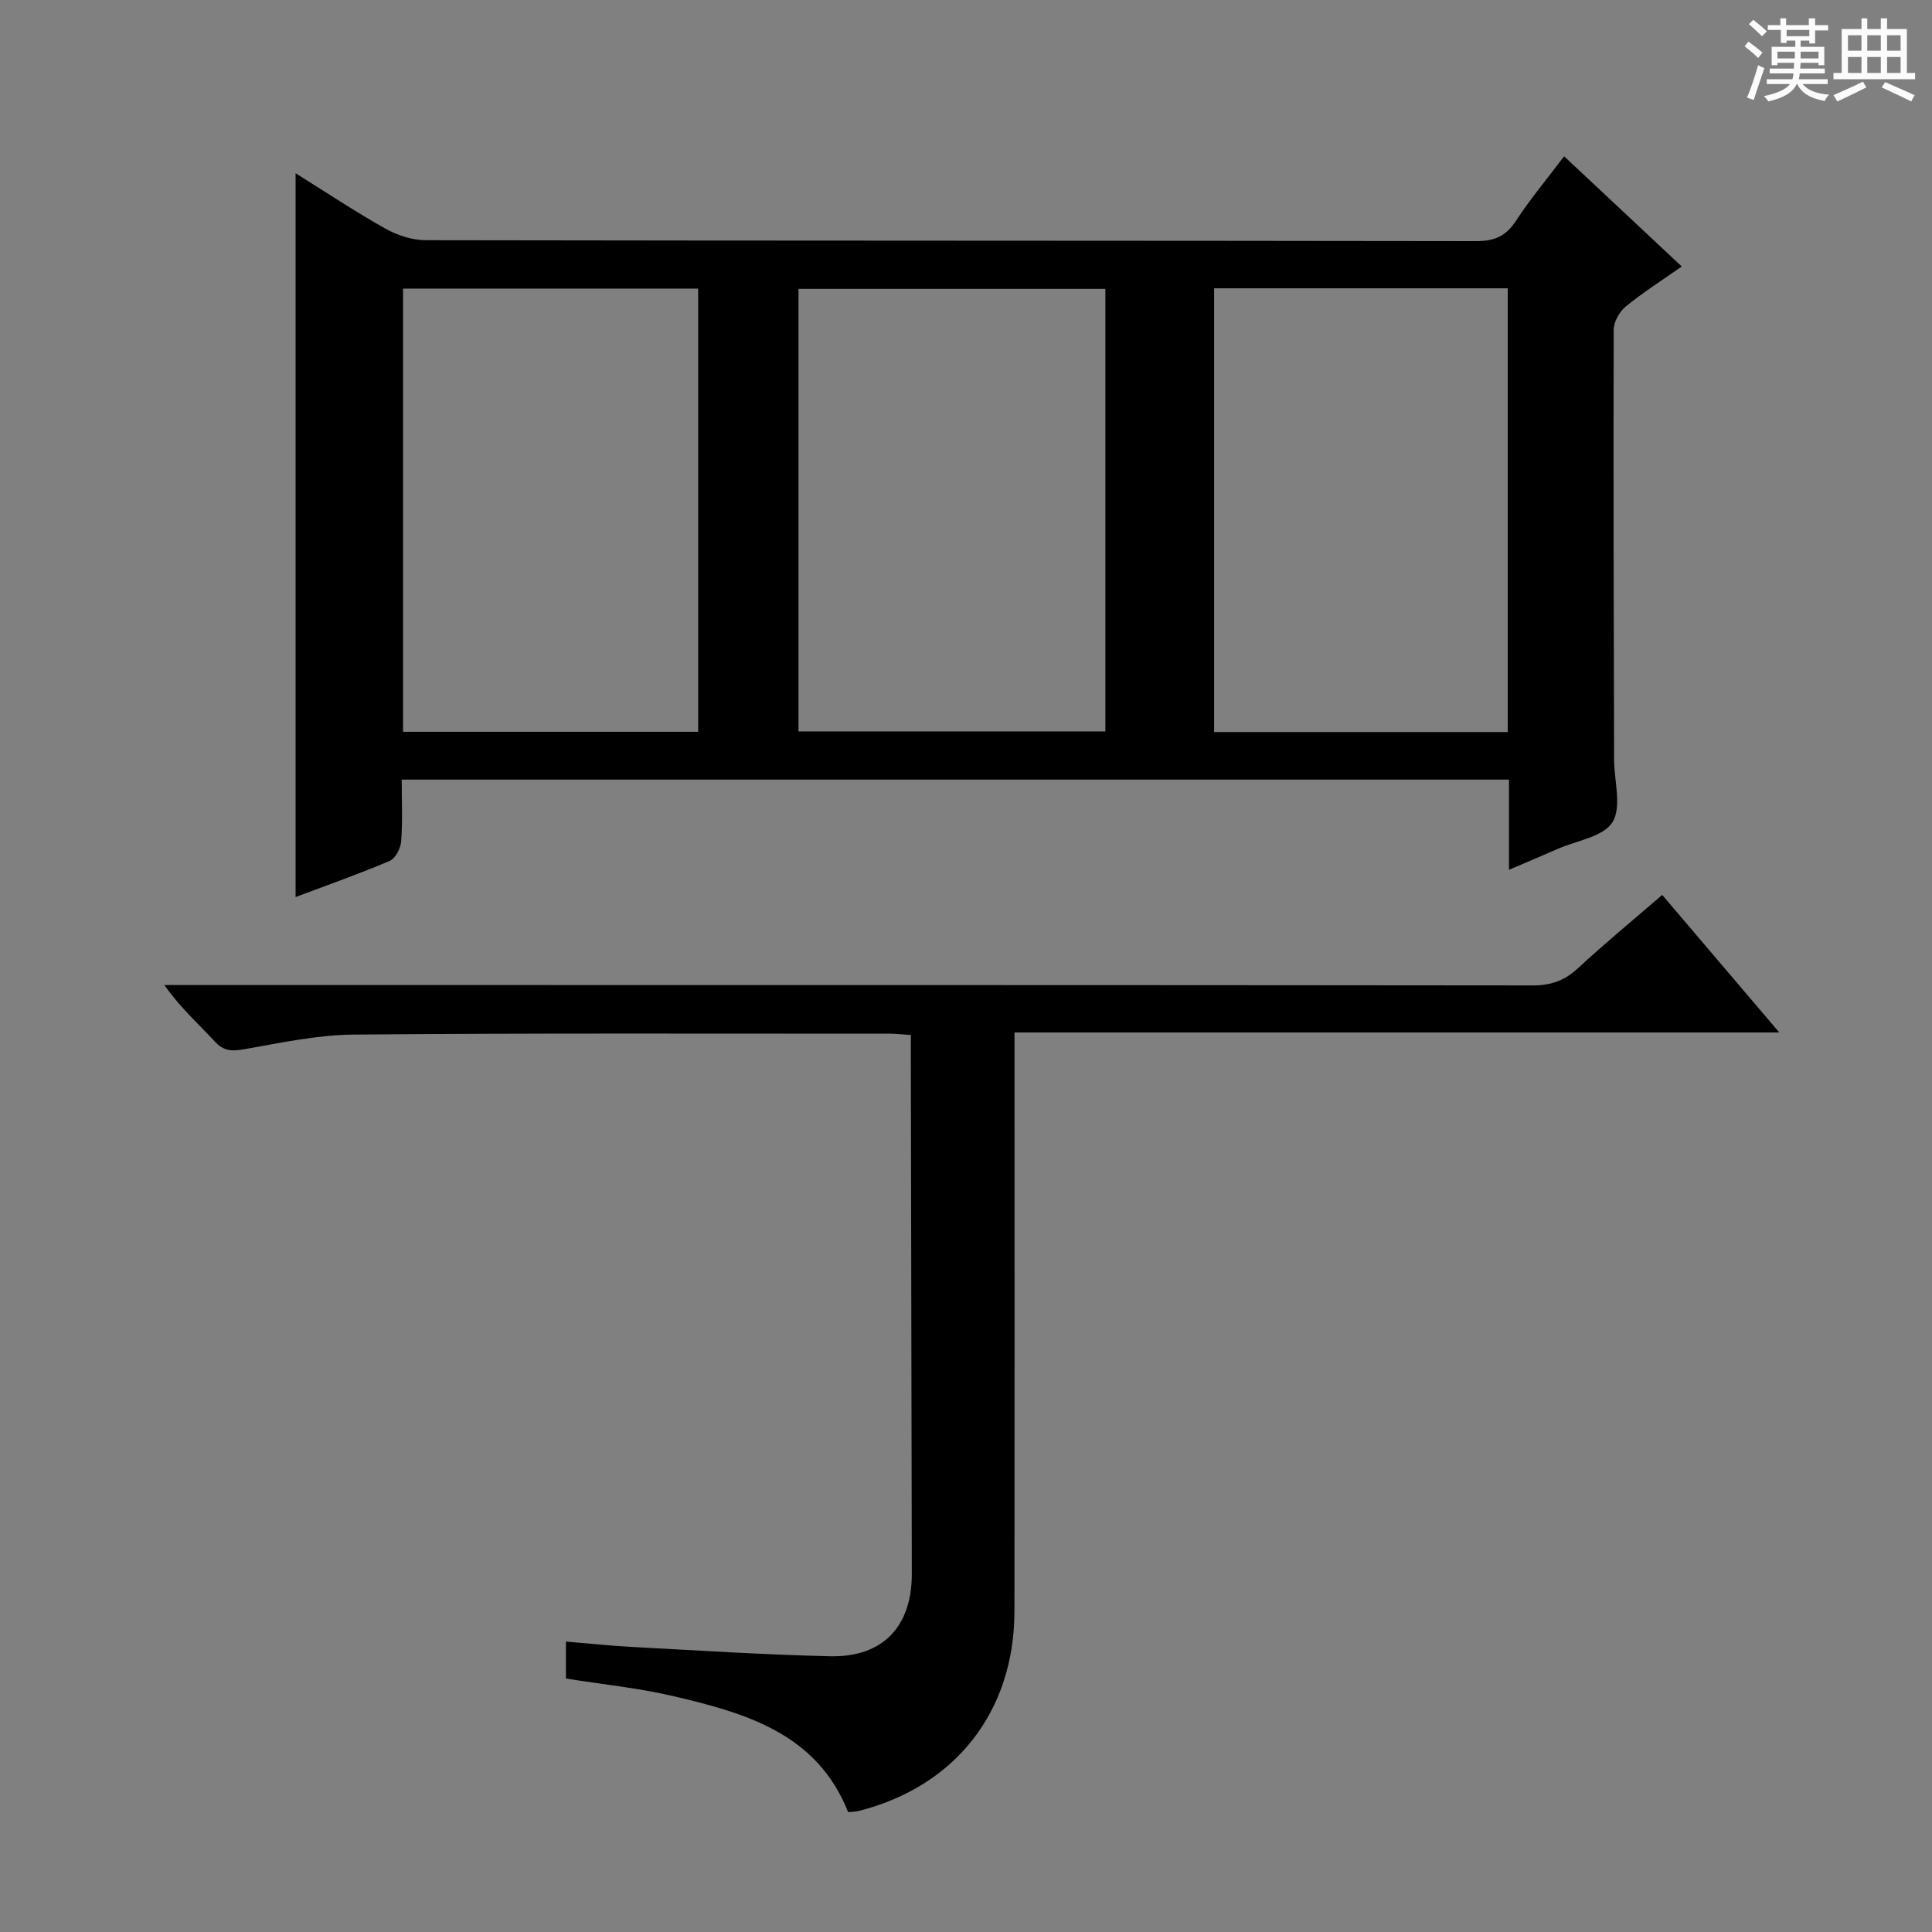
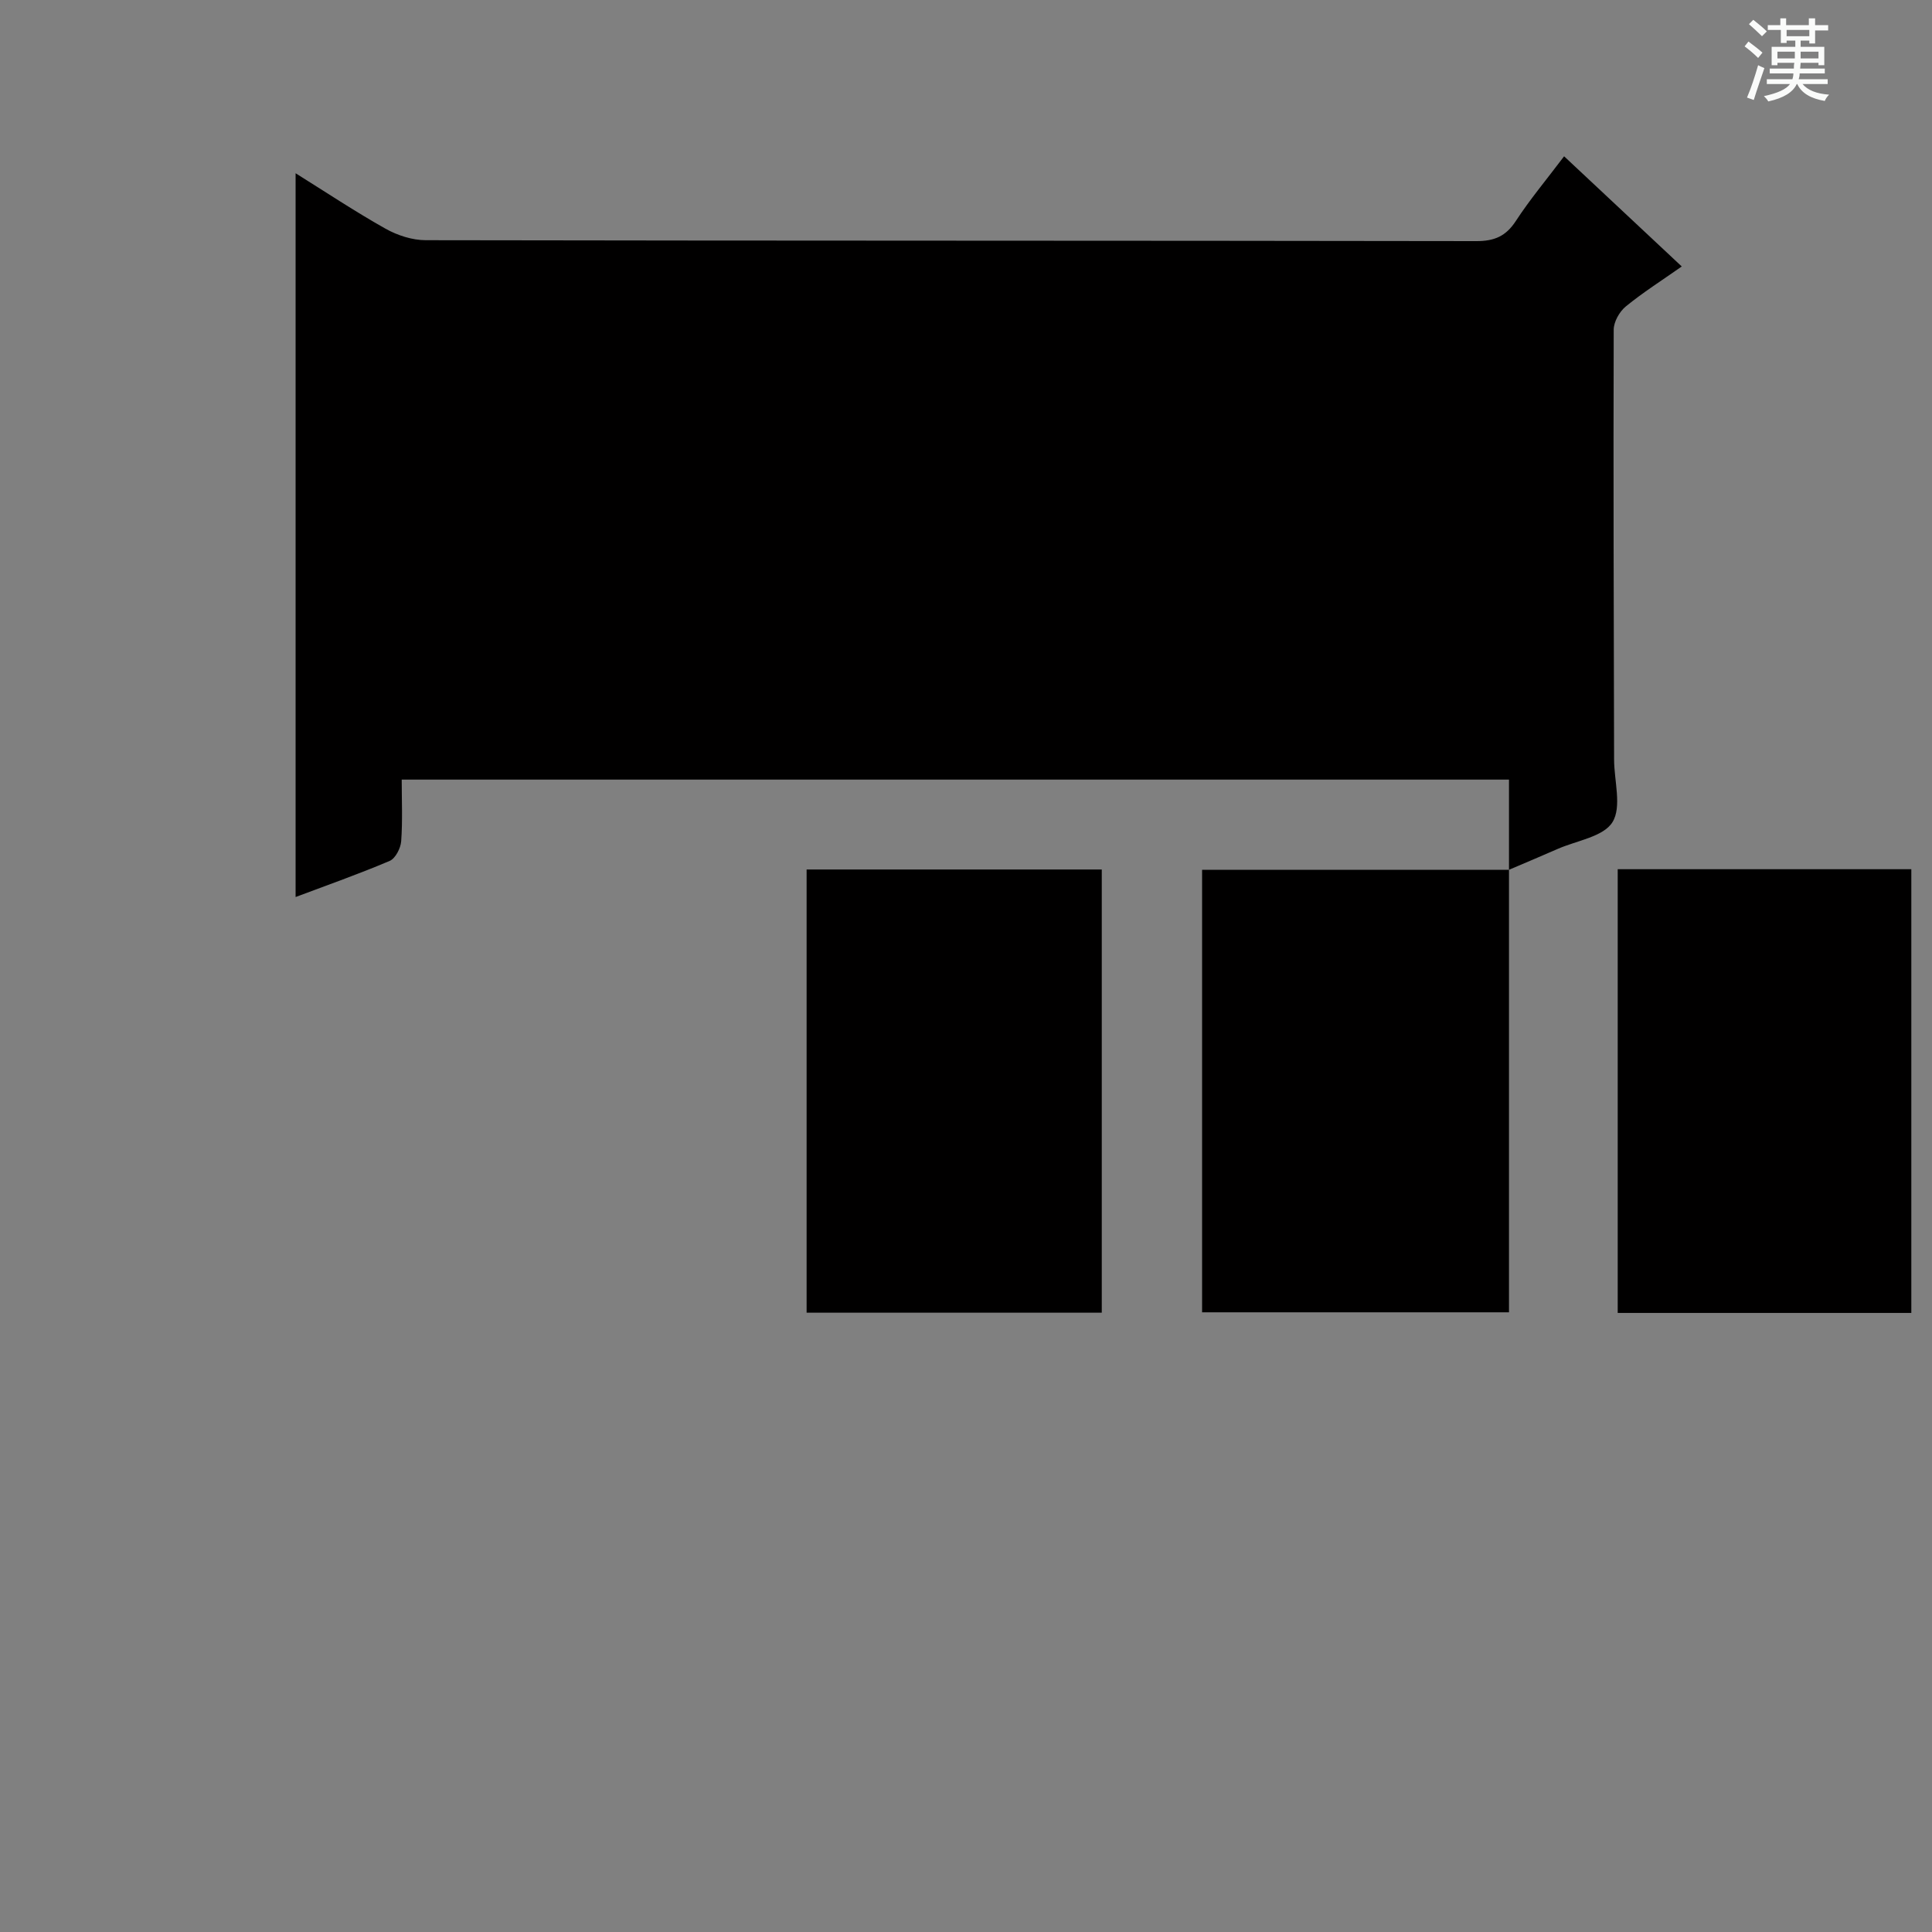
<svg xmlns="http://www.w3.org/2000/svg" enable-background="new 0 0 400 400" viewBox="0 0 400 400">
  <rect x="0" y="0" width="400" height="400" fill="#808080" stroke="none" />
  <path d="m361.2 9.6.8-1c.9.7 1.9 1.4 2.9 2.3l-.9 1.1c-1-1-2-1.8-2.8-2.4zm.5 10.6c.9-2.1 1.6-4.3 2.3-6.7.4.2.8.4 1.3.6-.7 2.1-1.5 4.3-2.2 6.6zm.4-15.2.9-.9c1 .8 2 1.6 2.8 2.4l-1 1c-.9-.9-1.8-1.7-2.7-2.5zm12.5-1.2h1.2v1.4h2.7v1.1h-2.7v2.7h-1.2v-.6h-1.8v1.3h4.9v3.8h-1.2v-.5h-3.7c0 .4-.1.9-.1 1.2h5.1v1h-5.2c0 .5-.1.9-.2 1.2h6v1h-5.2c1.1 1.3 2.9 2 5.5 2.2-.4.4-.7.8-.9 1.3-2.9-.5-4.8-1.6-5.7-3.5h-.1c-.8 1.7-2.7 2.9-5.9 3.6-.2-.4-.6-.8-.9-1.1 2.8-.6 4.6-1.4 5.4-2.5h-4.8v-1h5.3c.1-.3.2-.7.2-1.2h-4.9v-1h5c0-.4 0-.8.1-1.2h-3.5v.5h-1.2v-3.8h4.9v-1.3h-1.8v.5h-1.2v-2.7h-2.7v-1h2.6v-1.4h1.2v1.4h4.7v-1.4zm-6.6 8.3h3.6c0-.4 0-.9 0-1.4h-3.6zm1.9-4.6h4.7v-1.3h-4.7zm6.6 3.2h-3.7v1.4h3.7z" fill="#fafbfa" />
-   <path d="m385.3 3.8h1.3v2.2h2.8v-2.2h1.3v2.2h4.1v9.1h1.7v1.3h-16.9v-1.3h1.7v-9.1h4.1v-2.2zm.4 13.1.7 1.2c-1.8.9-3.8 1.9-6 2.9-.2-.4-.5-.8-.8-1.3 2.3-1 4.3-1.9 6.1-2.8zm-3.1-6.4h2.8v-3.2h-2.8zm0 4.6h2.8v-3.3h-2.8zm4-4.6h2.8v-3.2h-2.8zm0 4.6h2.8v-3.3h-2.8zm3.7 1.9c2.1.9 4.1 1.8 6.1 2.7l-.7 1.3c-2.2-1.1-4.2-2-6.1-2.9zm3.2-9.7h-2.8v3.2h2.8zm-2.8 7.8h2.8v-3.3h-2.8z" fill="#fafbfa" />
  <g fill="#010000">
-     <path d="m312.42 180.08c0-6.93 0-12.69 0-18.67-76.47 0-152.42 0-229.25 0 0 4.28.2 8.55-.11 12.77-.11 1.44-1.19 3.55-2.38 4.06-6.4 2.72-12.97 5.03-19.48 7.48 0-49.93 0-99.58 0-149.85 6.28 3.92 12.32 7.94 18.62 11.48 2.46 1.38 5.53 2.38 8.33 2.38 72.5.13 144.99.07 217.49.19 3.76.01 6.14-1.01 8.2-4.17 2.9-4.45 6.34-8.55 9.99-13.39 8.08 7.56 16 14.99 24.36 22.81-4.16 2.92-8.06 5.39-11.6 8.29-1.3 1.07-2.49 3.17-2.49 4.81-.09 29.66.01 59.33.08 88.99.01 4.41 1.63 9.77-.33 12.95-1.87 3.04-7.42 3.82-11.37 5.56-3 1.32-6.03 2.59-10.06 4.31zm-83.56-120.27c-21.53 0-42.56 0-63.54 0v91.62h63.54c0-30.67 0-60.95 0-91.62zm-145.42 91.7h61.11c0-30.69 0-61.06 0-91.76-20.45 0-40.65 0-61.11 0zm228.72.05c0-30.76 0-61.25 0-91.87-20.51 0-40.59 0-60.79 0v91.87z" />
-     <path d="m117.17 347.52c0-2.45 0-4.74 0-7.65 4.75.39 9.29.88 13.85 1.12 13.61.72 27.21 1.61 40.83 1.92 10.93.25 16.95-6.15 16.93-17.07-.06-35.32-.13-70.63-.2-105.95 0-1.79 0-3.59 0-5.6-1.82-.12-3.11-.28-4.4-.28-36.98.01-73.97-.14-110.95.19-7.56.07-15.14 1.71-22.64 3.03-2.53.44-4.22.45-6.1-1.58-3.38-3.66-7.14-6.97-10.46-11.71h5.48c92.63 0 185.25-.02 277.88.08 3.78 0 6.58-1.03 9.32-3.57 5.48-5.07 11.25-9.83 17.43-15.17 7.98 9.38 15.8 18.56 24.24 28.48-53.08 0-105.39 0-158.34 0v6.4c0 37.82.03 75.63-.01 113.45-.02 20.7-12.21 36.27-32.25 41.33-.64.16-1.31.15-2.18.25-6.43-16.25-21.07-20.46-35.95-23.97-7.22-1.71-14.68-2.45-22.48-3.7z" />
+     <path d="m312.42 180.08c0-6.93 0-12.69 0-18.67-76.47 0-152.42 0-229.25 0 0 4.28.2 8.55-.11 12.77-.11 1.44-1.19 3.55-2.38 4.06-6.4 2.72-12.97 5.03-19.48 7.48 0-49.93 0-99.58 0-149.85 6.28 3.92 12.32 7.94 18.62 11.48 2.46 1.38 5.53 2.38 8.33 2.38 72.5.13 144.99.07 217.49.19 3.76.01 6.14-1.01 8.2-4.17 2.9-4.45 6.34-8.55 9.99-13.39 8.08 7.56 16 14.99 24.36 22.81-4.16 2.92-8.06 5.39-11.6 8.29-1.3 1.07-2.49 3.17-2.49 4.81-.09 29.66.01 59.33.08 88.99.01 4.41 1.63 9.77-.33 12.95-1.87 3.04-7.42 3.82-11.37 5.56-3 1.32-6.03 2.59-10.06 4.31zc-21.53 0-42.56 0-63.54 0v91.62h63.54c0-30.67 0-60.95 0-91.62zm-145.42 91.7h61.11c0-30.69 0-61.06 0-91.76-20.45 0-40.65 0-61.11 0zm228.72.05c0-30.76 0-61.25 0-91.87-20.51 0-40.59 0-60.79 0v91.87z" />
  </g>
</svg>